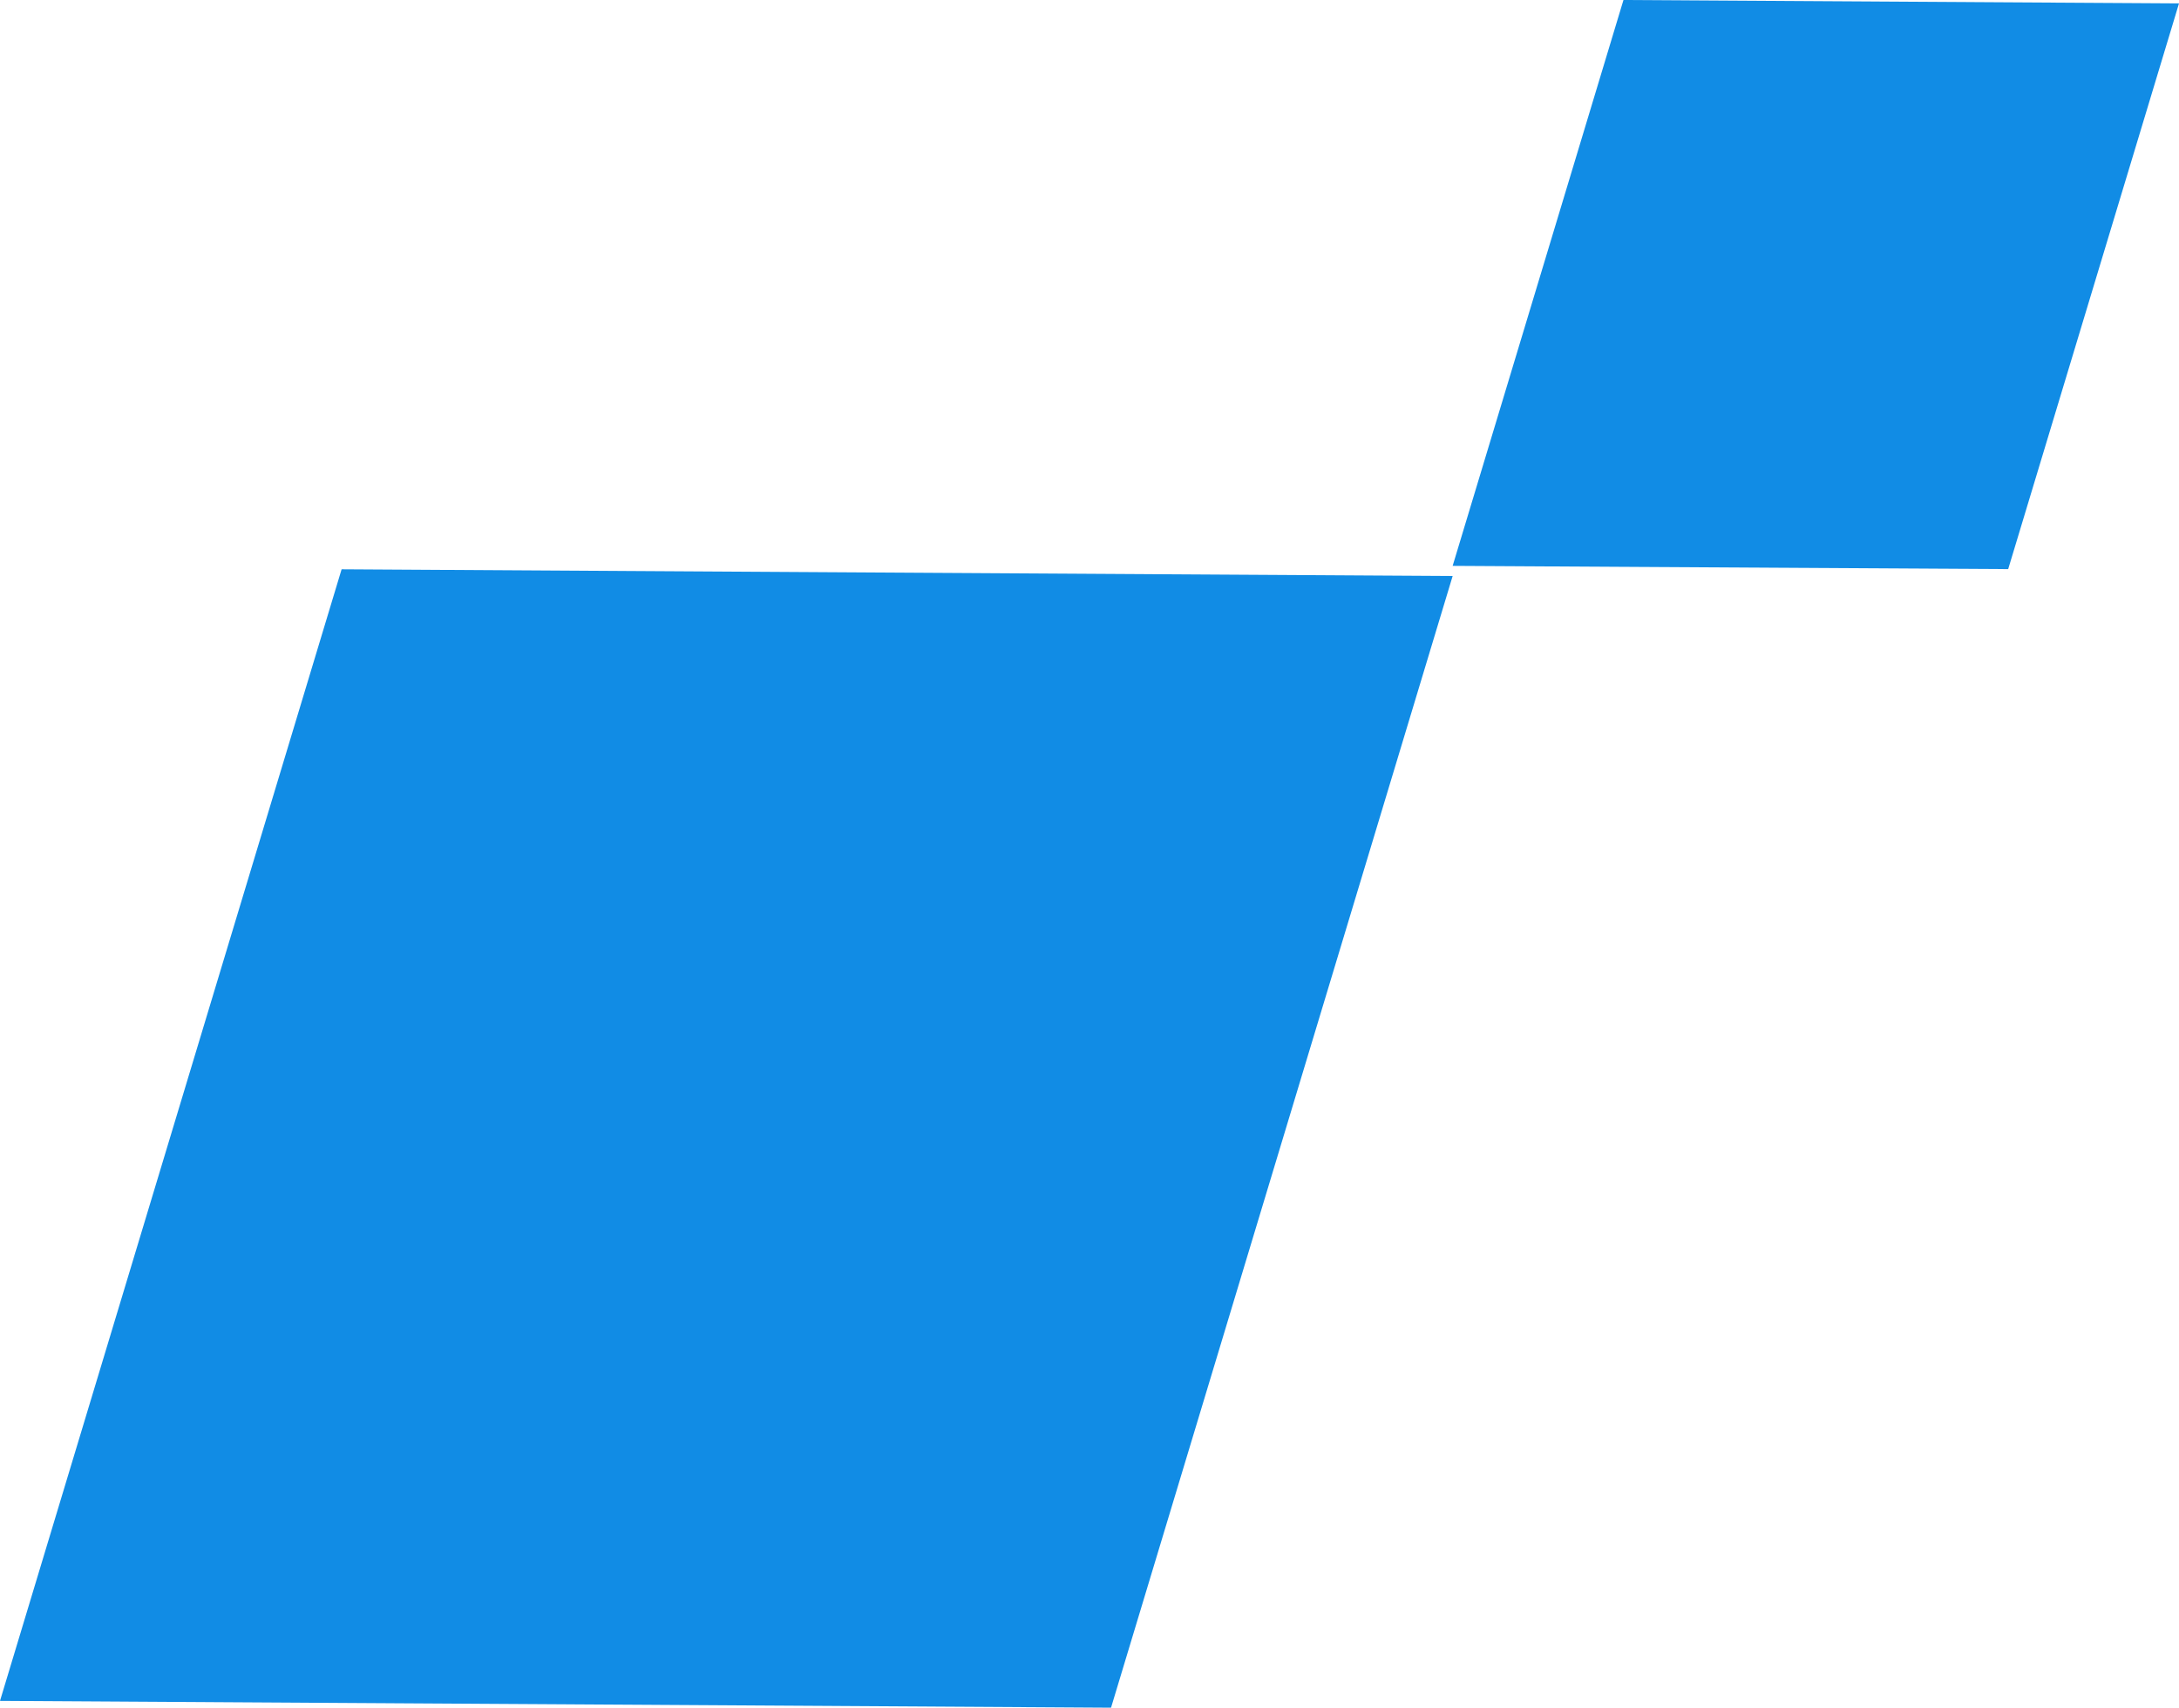
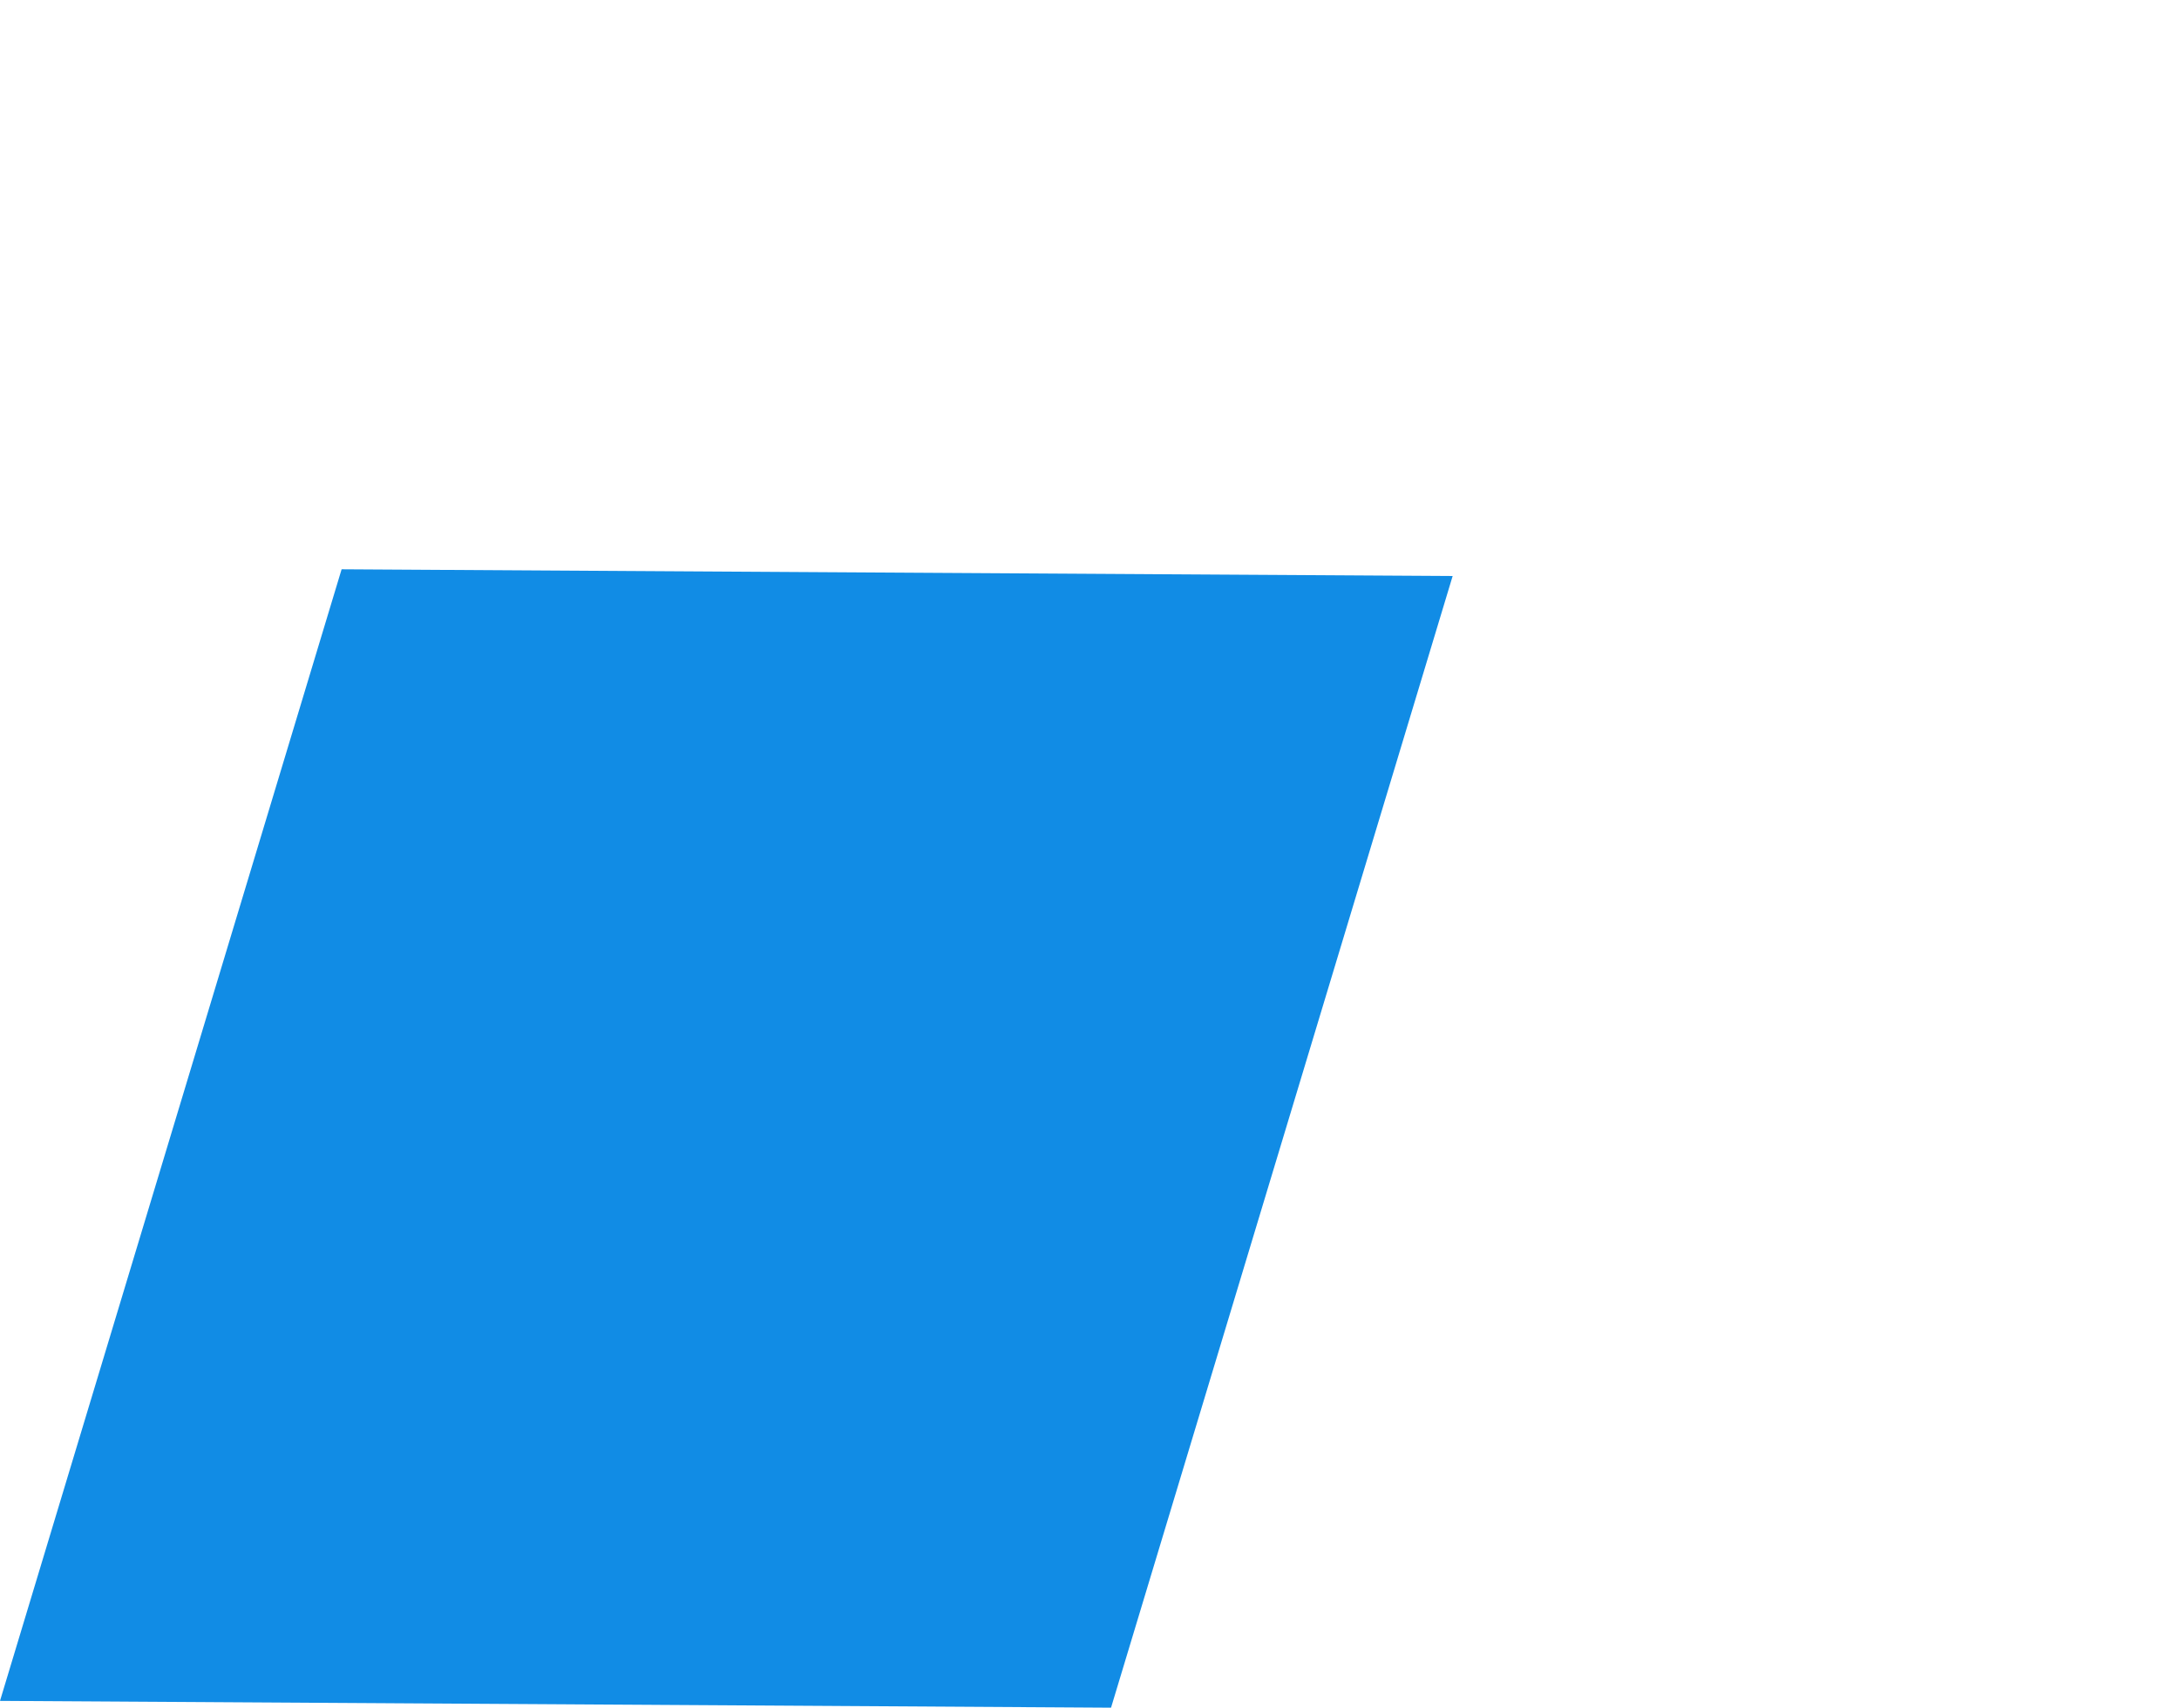
<svg xmlns="http://www.w3.org/2000/svg" width="80.773" height="63.314" viewBox="0 0 80.773 63.314">
  <g id="Visual_Element_2" data-name="Visual Element_2" transform="translate(0 0)">
    <path id="Tracciato_447" data-name="Tracciato 447" d="M0,60.655l41.185.252L53.848,18.95,12.663,18.7Z" transform="translate(0 2.407)" fill="#118ce5" />
-     <path id="Tracciato_448" data-name="Tracciato 448" d="M54.039,0,47.707,20.98,68.3,21.1,74.632.126Z" transform="translate(6.141 0)" fill="#118ce5" />
  </g>
</svg>